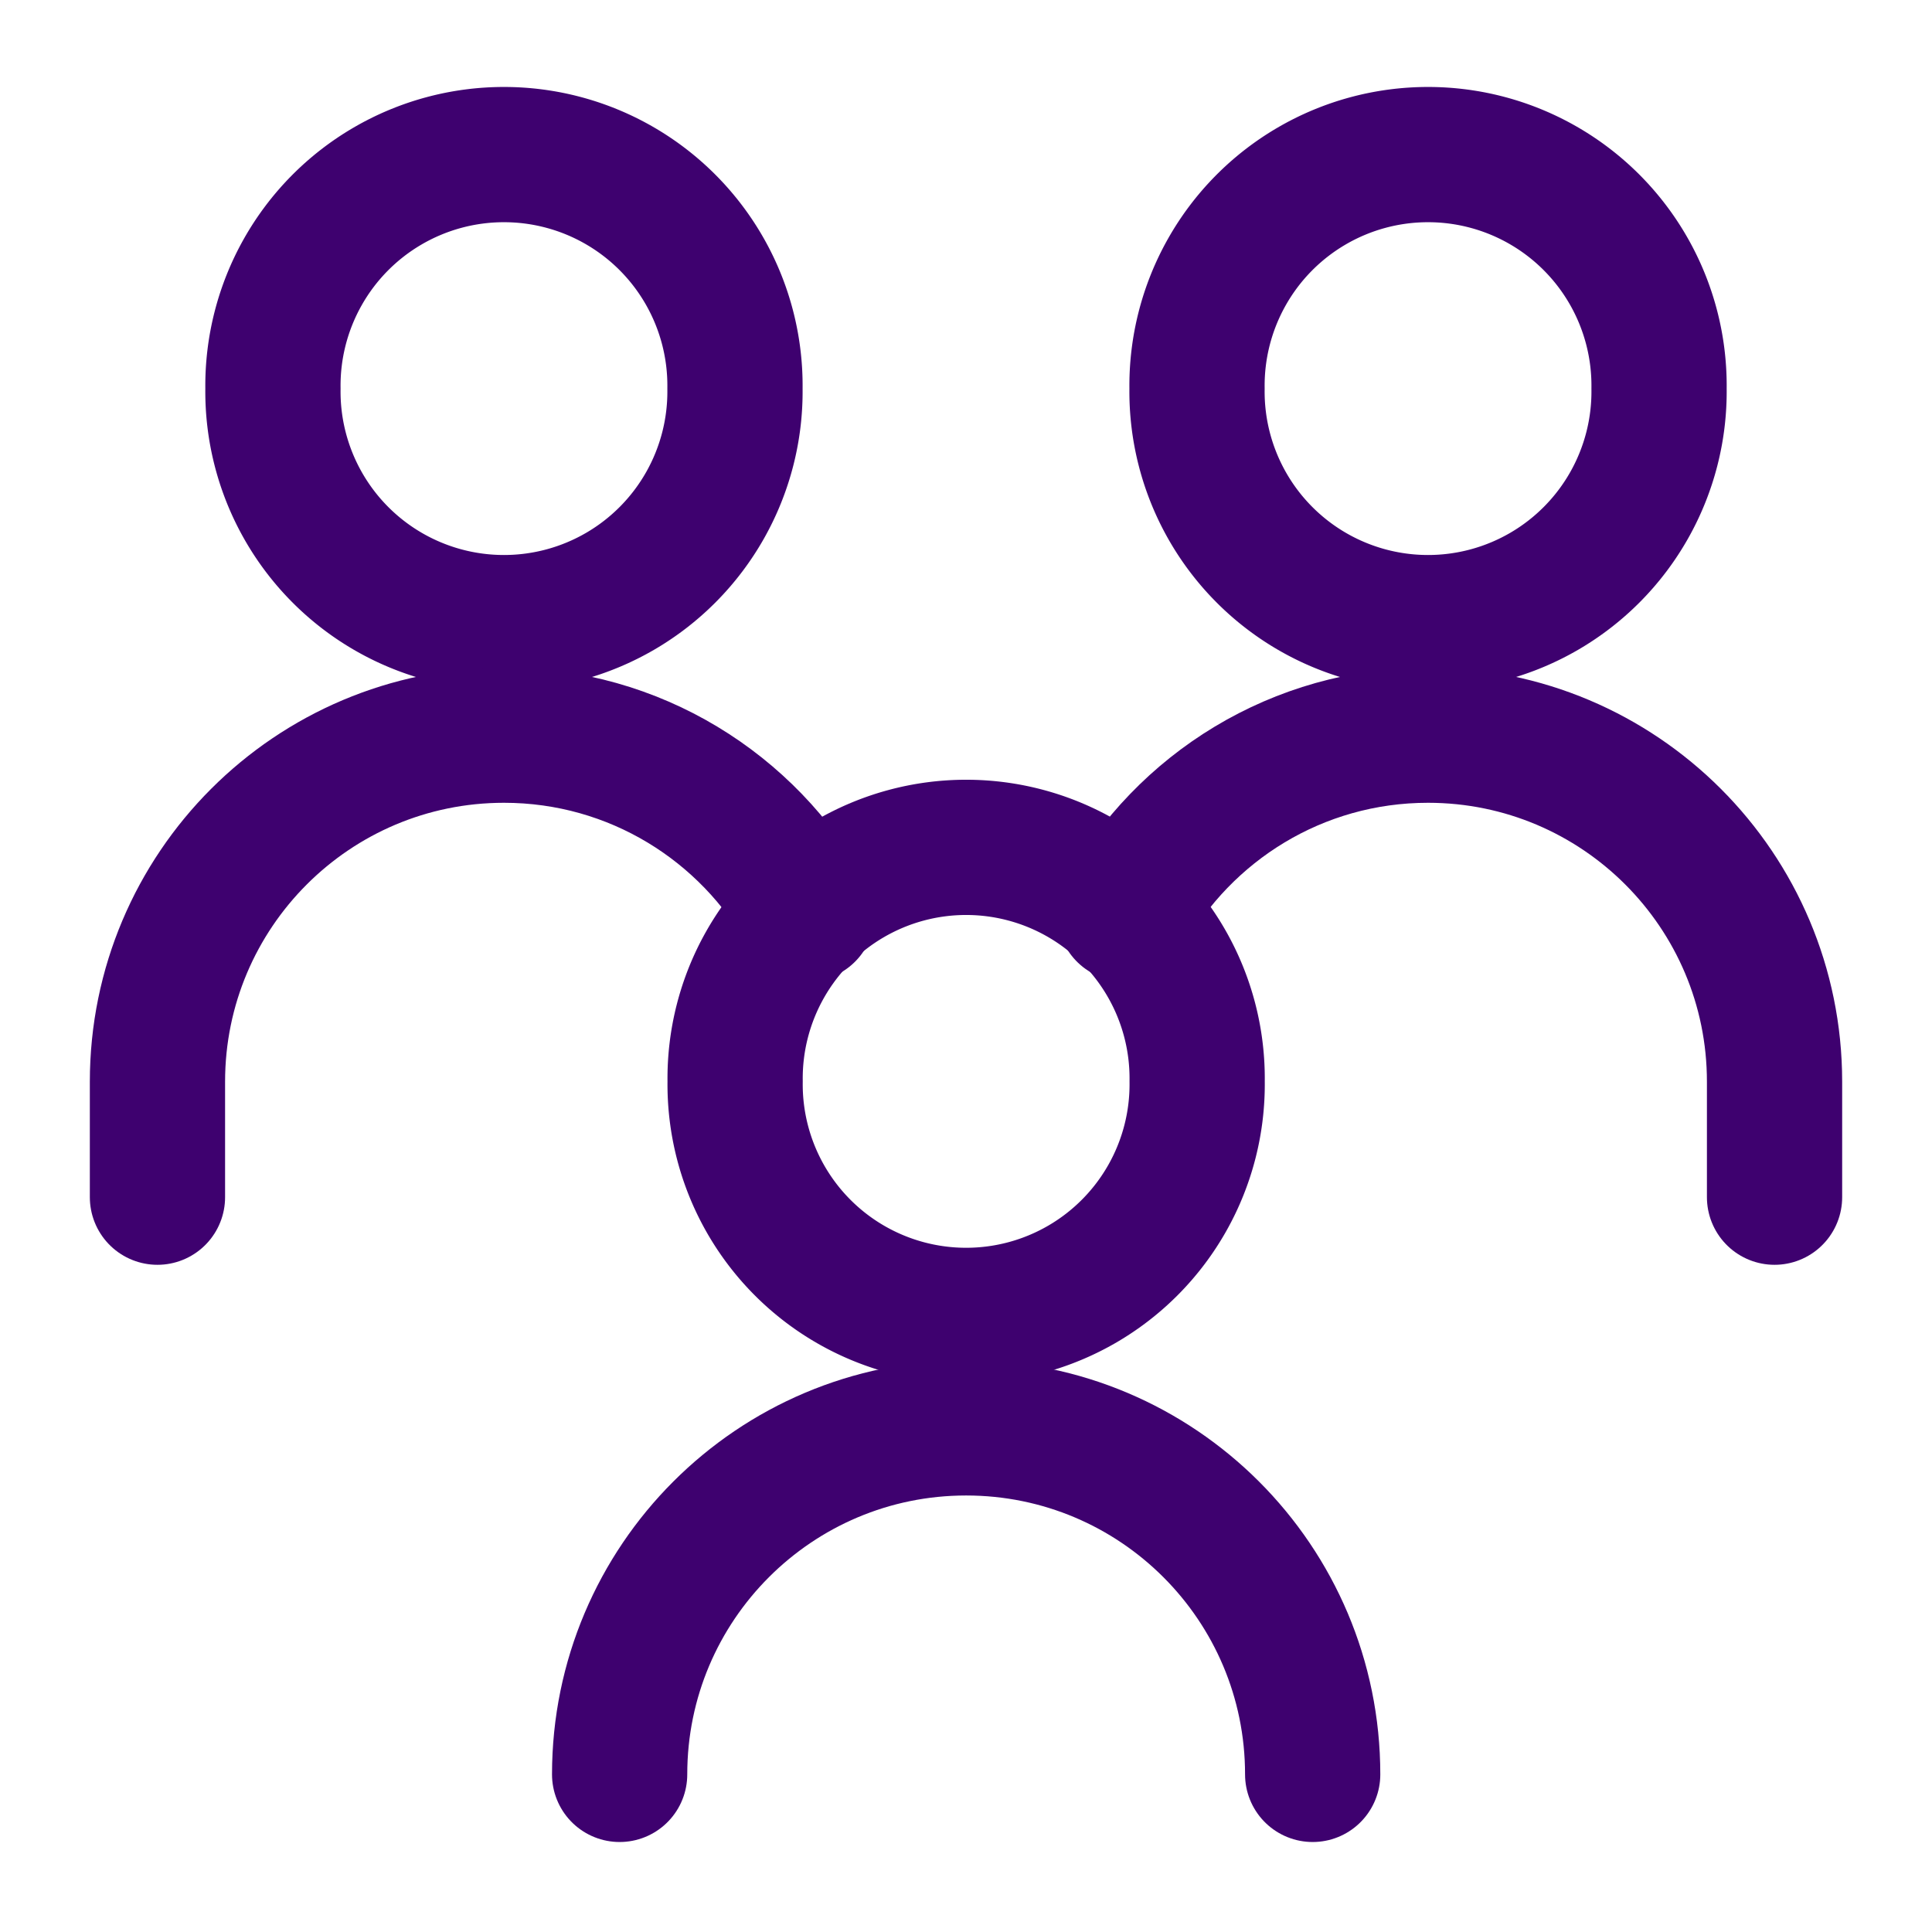
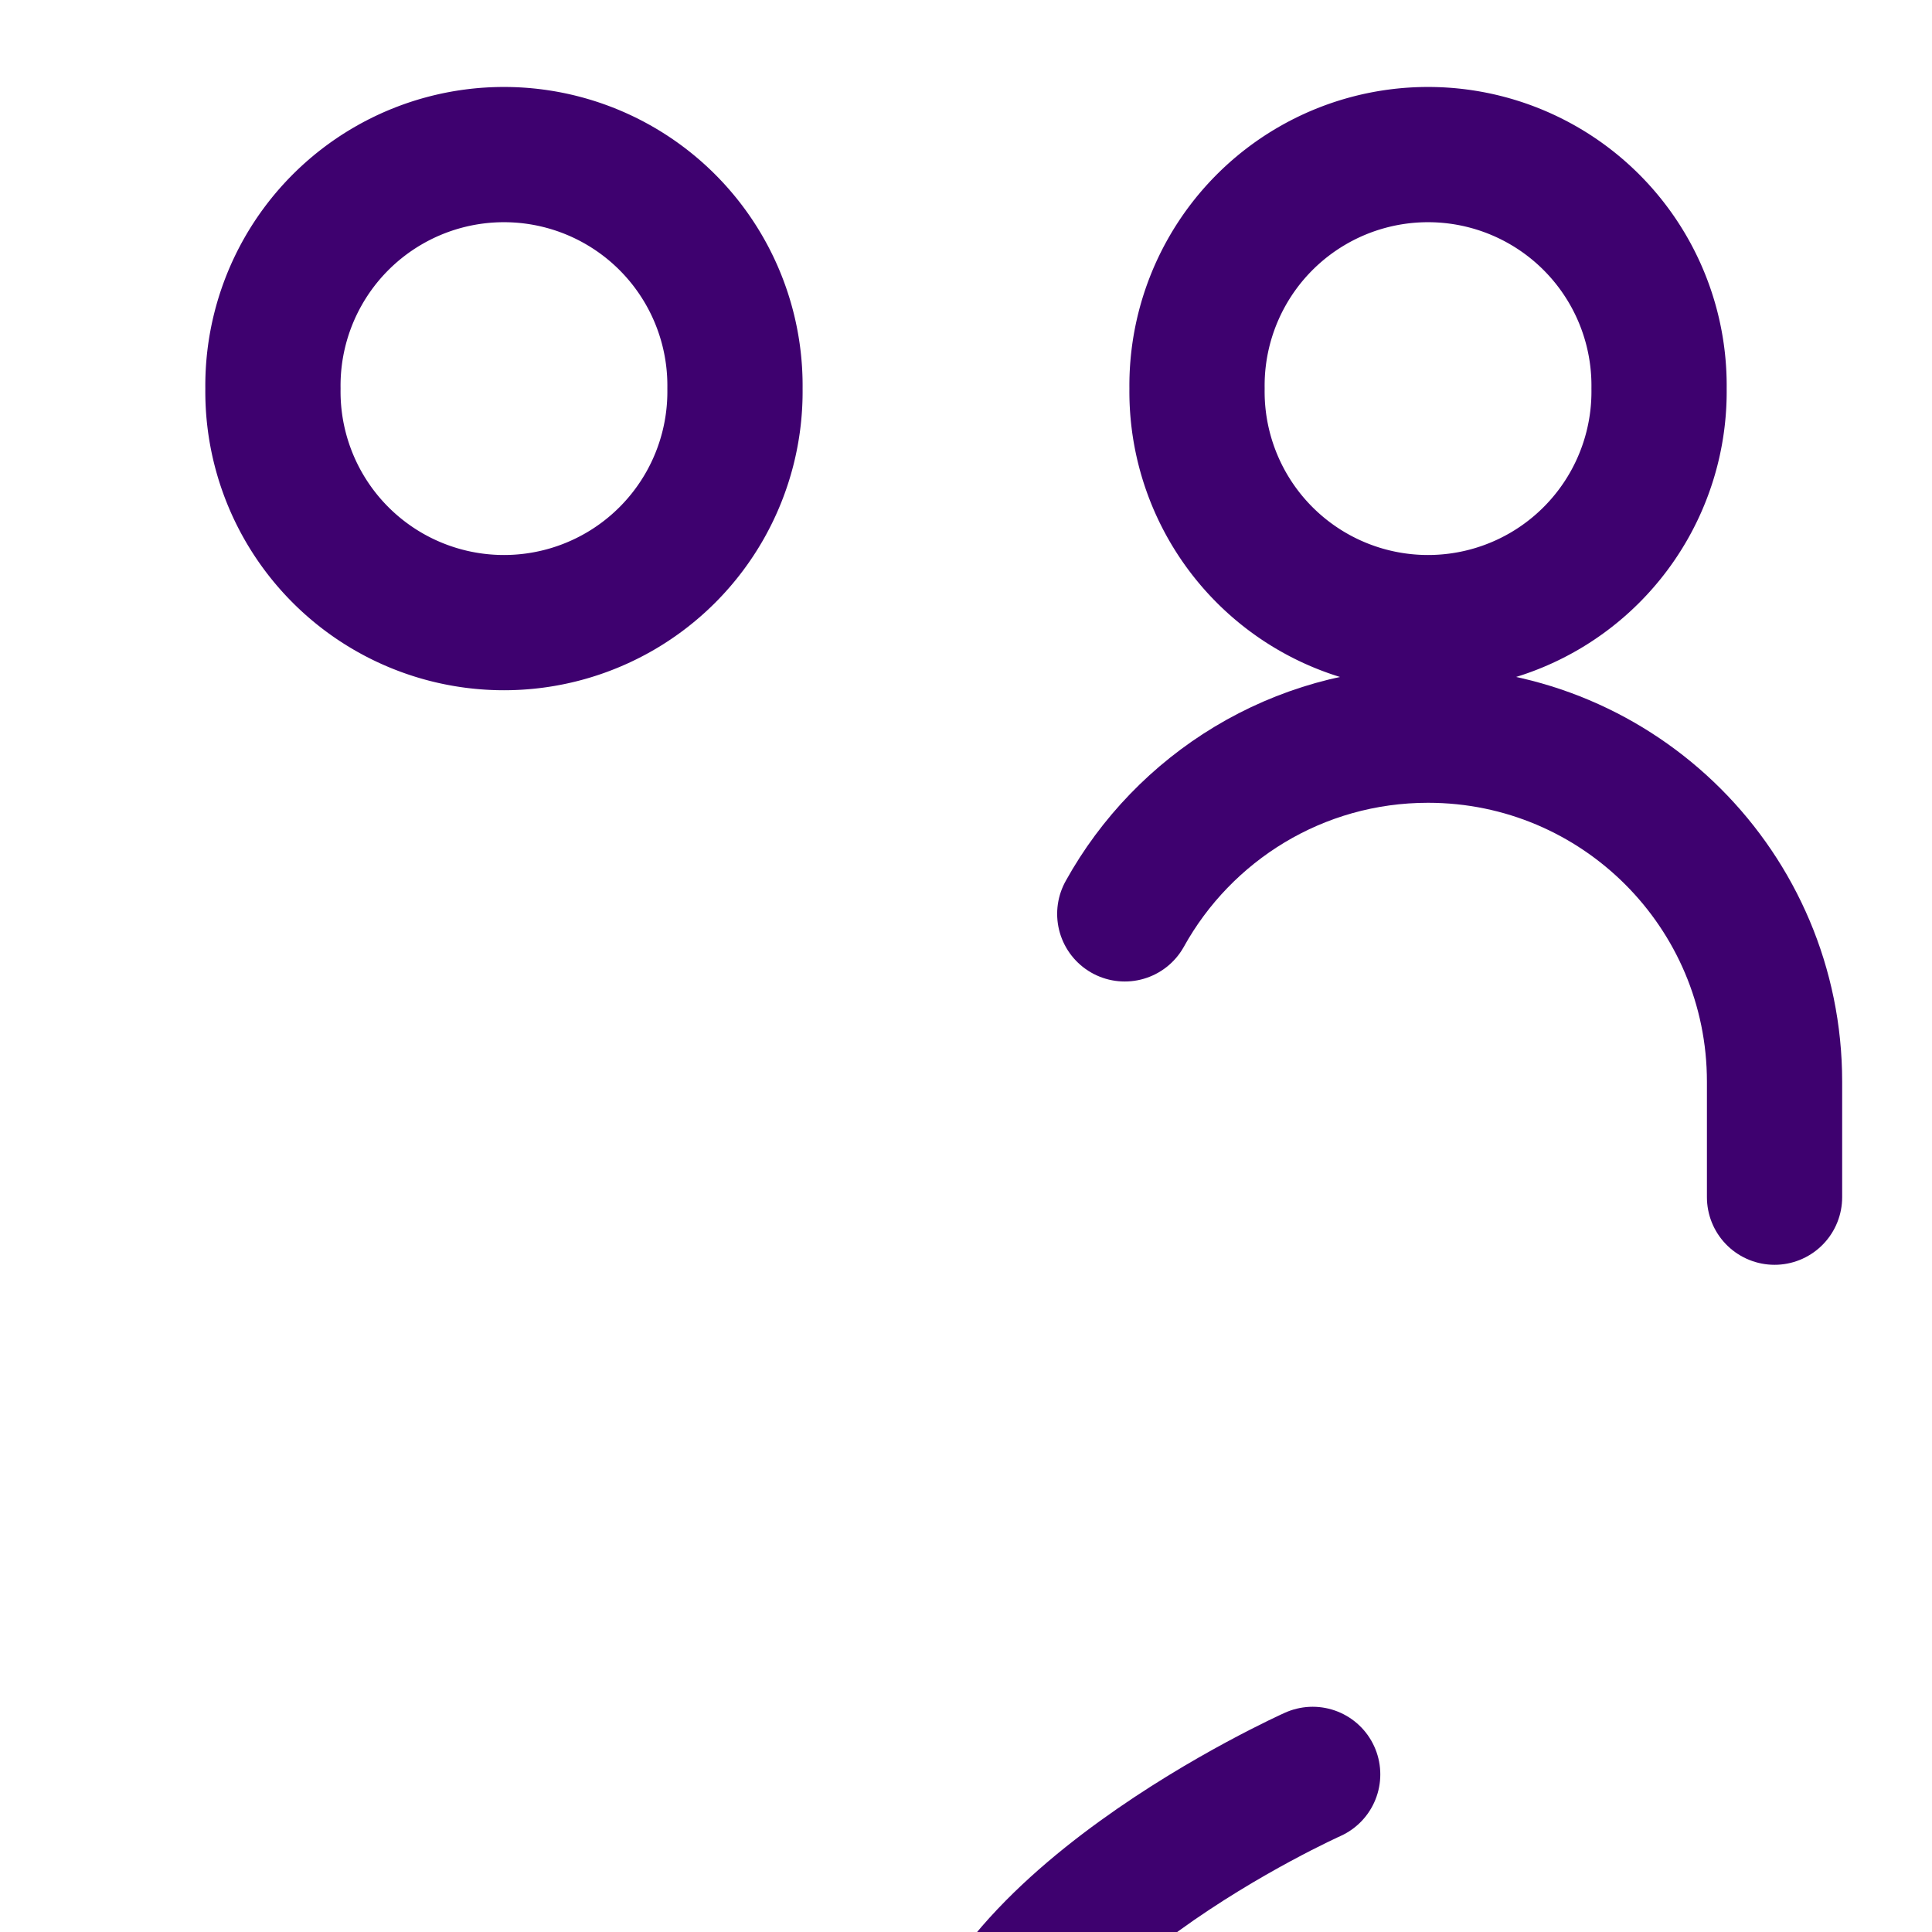
<svg xmlns="http://www.w3.org/2000/svg" fill="none" viewBox="-1.75 -1.75 50 50" id="No-Poverty--Streamline-Core" height="50" width="50">
  <desc>
    No Poverty Streamline Icon: https://streamlinehq.com
  </desc>
  <g id="no-poverty">
    <path id="Ellipse 227" stroke="#3e016f" stroke-linecap="round" stroke-linejoin="round" d="M29.229 8.307a5.979 5.979 0 1 0 11.957 0 5.979 5.979 0 1 0 -11.957 0" stroke-width="3.5" />
    <path id="Ellipse 228" stroke="#3e016f" stroke-linecap="round" stroke-linejoin="round" d="M44.175 29.233v-2.989c0 -4.953 -4.015 -8.968 -8.968 -8.968 -3.377 0 -6.319 1.867 -7.848 4.625" stroke-width="3.5" />
    <path id="Ellipse 227_2" stroke="#3e016f" stroke-linecap="round" stroke-linejoin="round" d="M5.314 8.307a5.979 5.979 0 1 0 11.957 0 5.979 5.979 0 1 0 -11.957 0" stroke-width="3.5" />
-     <path id="Ellipse 228_2" stroke="#3e016f" stroke-linecap="round" stroke-linejoin="round" d="M2.325 29.233v-2.989c0 -4.953 4.015 -8.968 8.968 -8.968 3.377 0 6.319 1.867 7.848 4.625" stroke-width="3.5" />
-     <path id="Ellipse 227_3" stroke="#3e016f" stroke-linecap="round" stroke-linejoin="round" d="M17.275 26.236a5.979 5.979 0 1 0 11.957 0 5.979 5.979 0 1 0 -11.957 0" stroke-width="3.5" />
-     <path id="Ellipse 228_3" stroke="#3e016f" stroke-linecap="round" stroke-linejoin="round" d="M32.222 44.171c0 -4.953 -4.015 -8.968 -8.968 -8.968s-8.968 4.015 -8.968 8.968" stroke-width="3.5" />
+     <path id="Ellipse 228_3" stroke="#3e016f" stroke-linecap="round" stroke-linejoin="round" d="M32.222 44.171s-8.968 4.015 -8.968 8.968" stroke-width="3.5" />
  </g>
</svg>